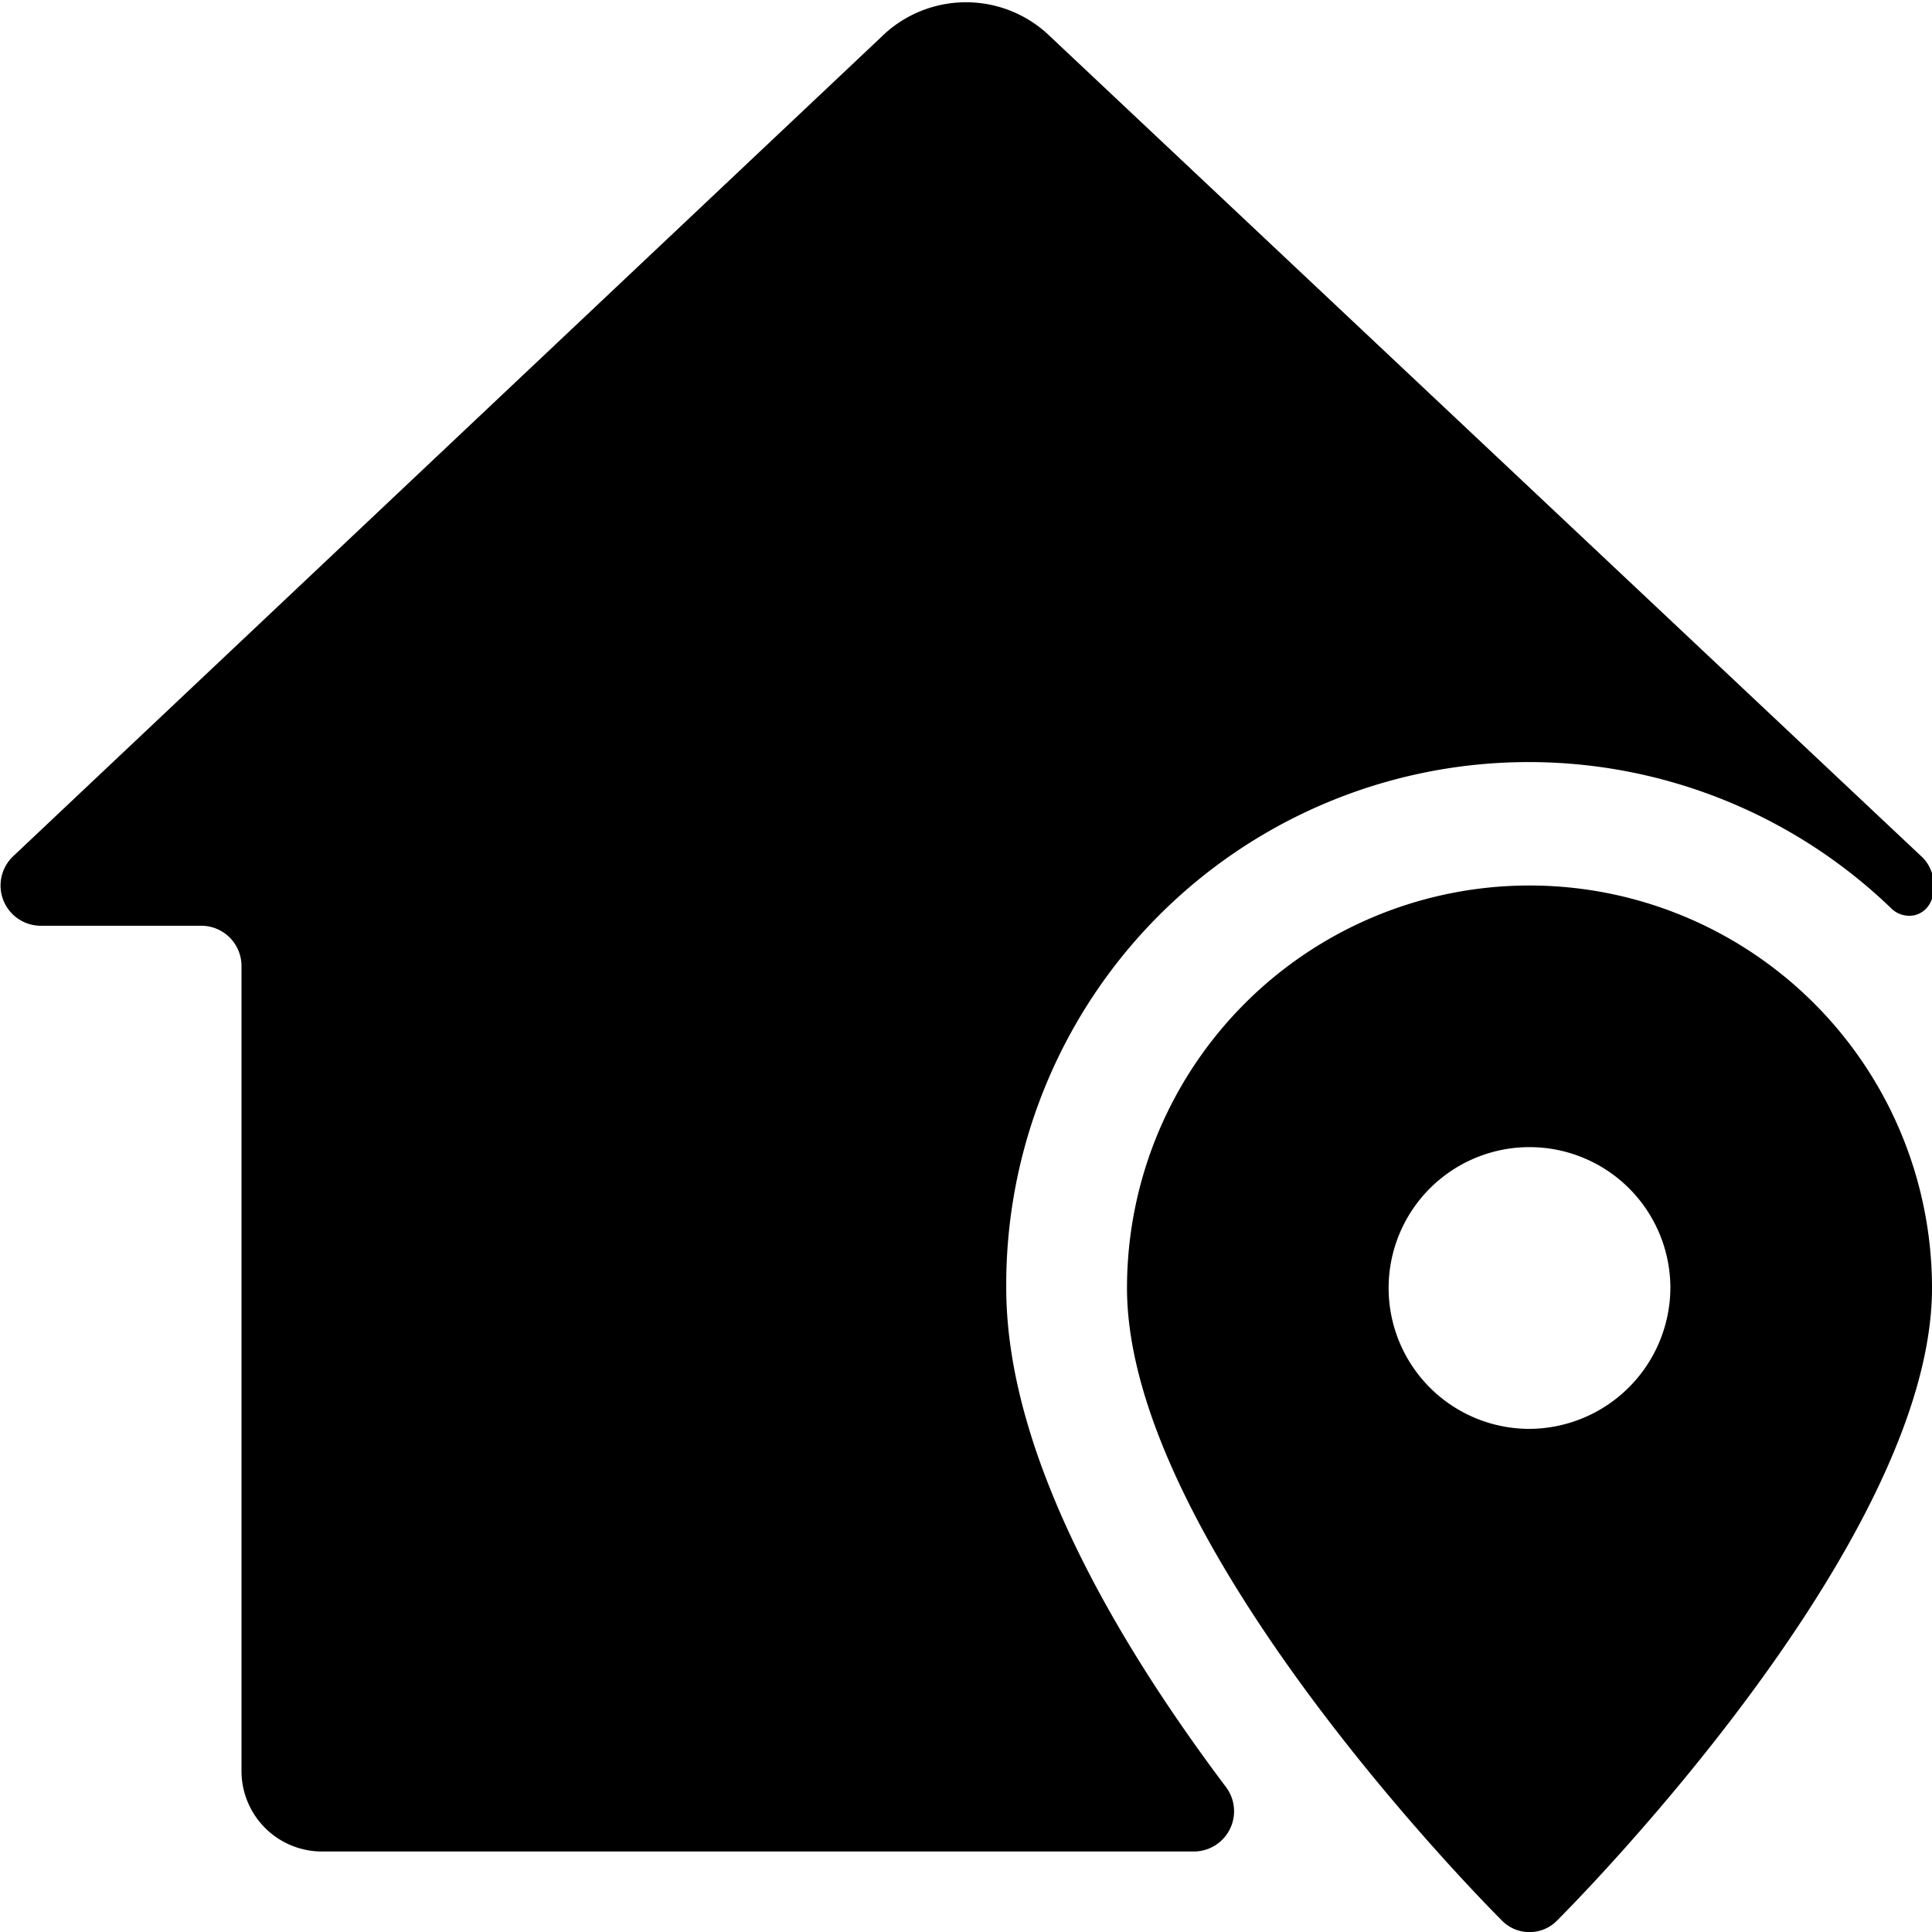
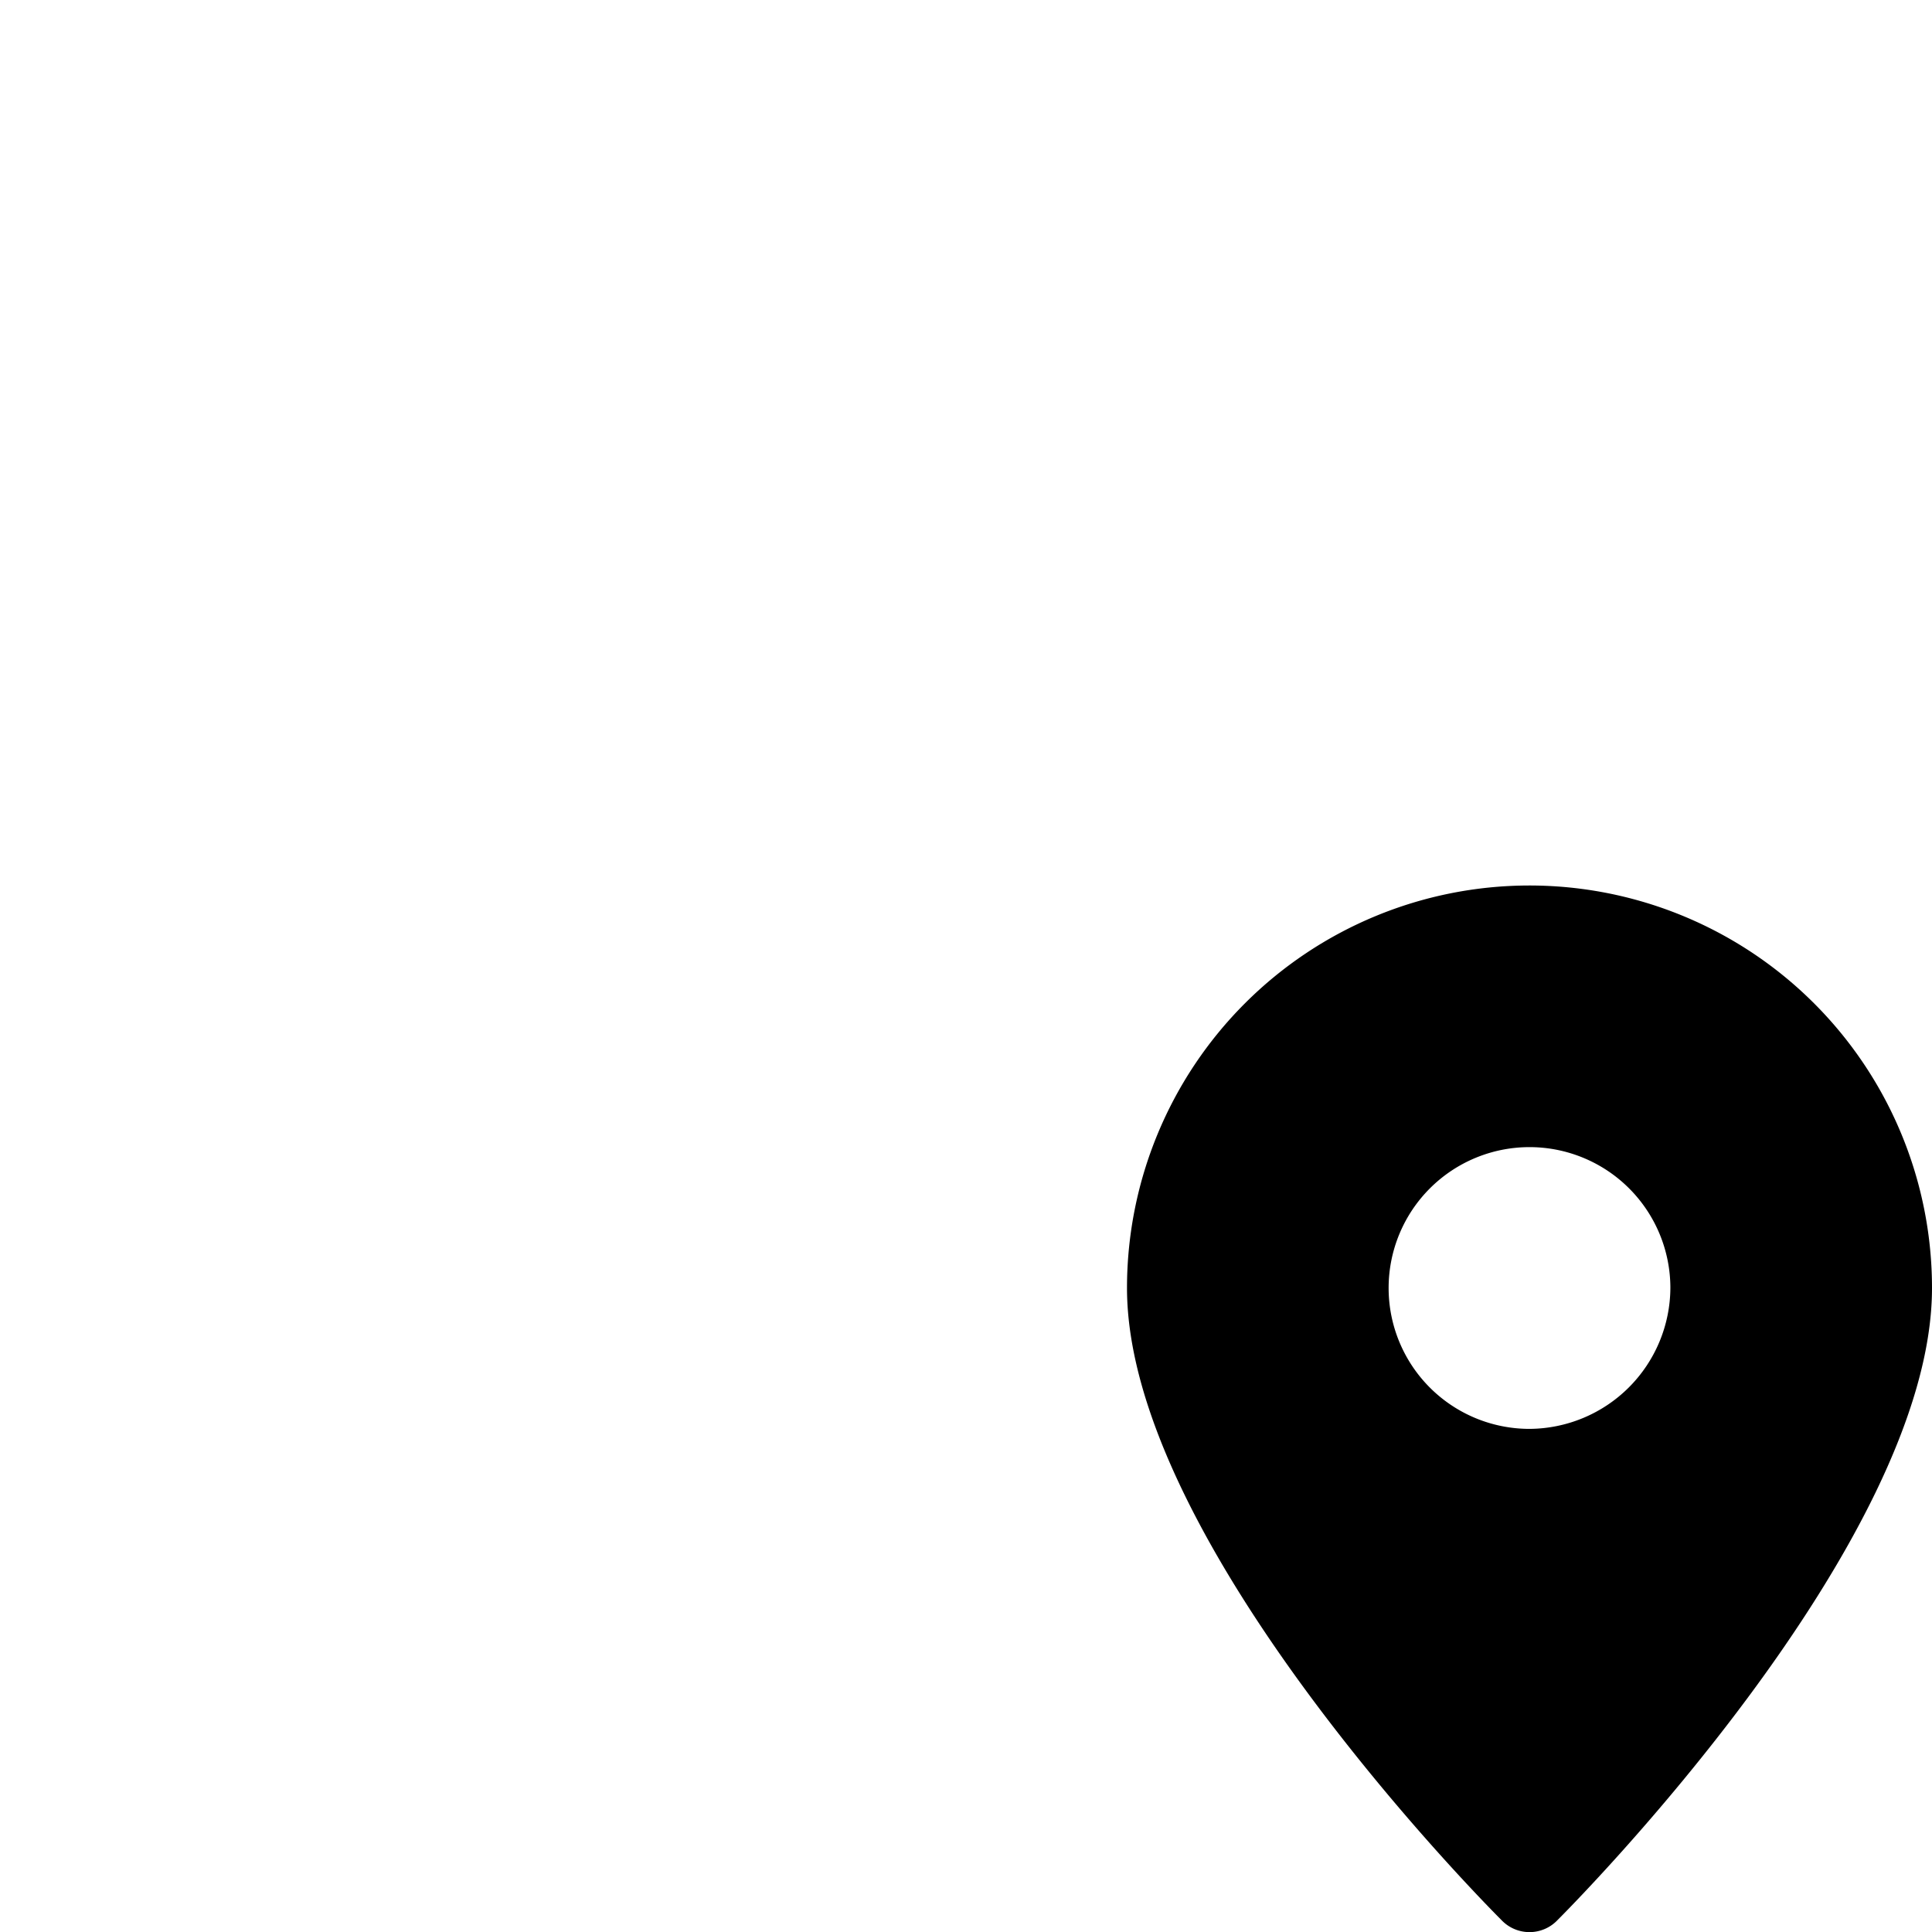
<svg xmlns="http://www.w3.org/2000/svg" viewBox="0 0 24 24">
  <g>
-     <path d="M12.5 16a6.49 6.49 0 0 1 11 -4.71 0.32 0.32 0 0 0 0.28 0.08c0.3 -0.07 0.32 -0.52 0.09 -0.73L13 0.41a1.5 1.5 0 0 0 -2 0L0.16 10.64a0.5 0.5 0 0 0 0.34 0.86h2a0.5 0.5 0 0 1 0.5 0.5v10a1 1 0 0 0 1 1h10.83a0.5 0.5 0 0 0 0.4 -0.8c-1.34 -1.78 -2.73 -4.12 -2.73 -6.2Z" fill="#000000" stroke-width="1" />
    <path d="M19 11a5 5 0 0 0 -5 5c0 3.17 4.46 7.66 4.65 7.85a0.48 0.48 0 0 0 0.7 0C19.54 23.66 24 19.17 24 16a5 5 0 0 0 -5 -5Zm0 6.75A1.75 1.75 0 1 1 20.75 16 1.76 1.76 0 0 1 19 17.75Z" fill="#000000" stroke-width="1" />
  </g>
</svg>